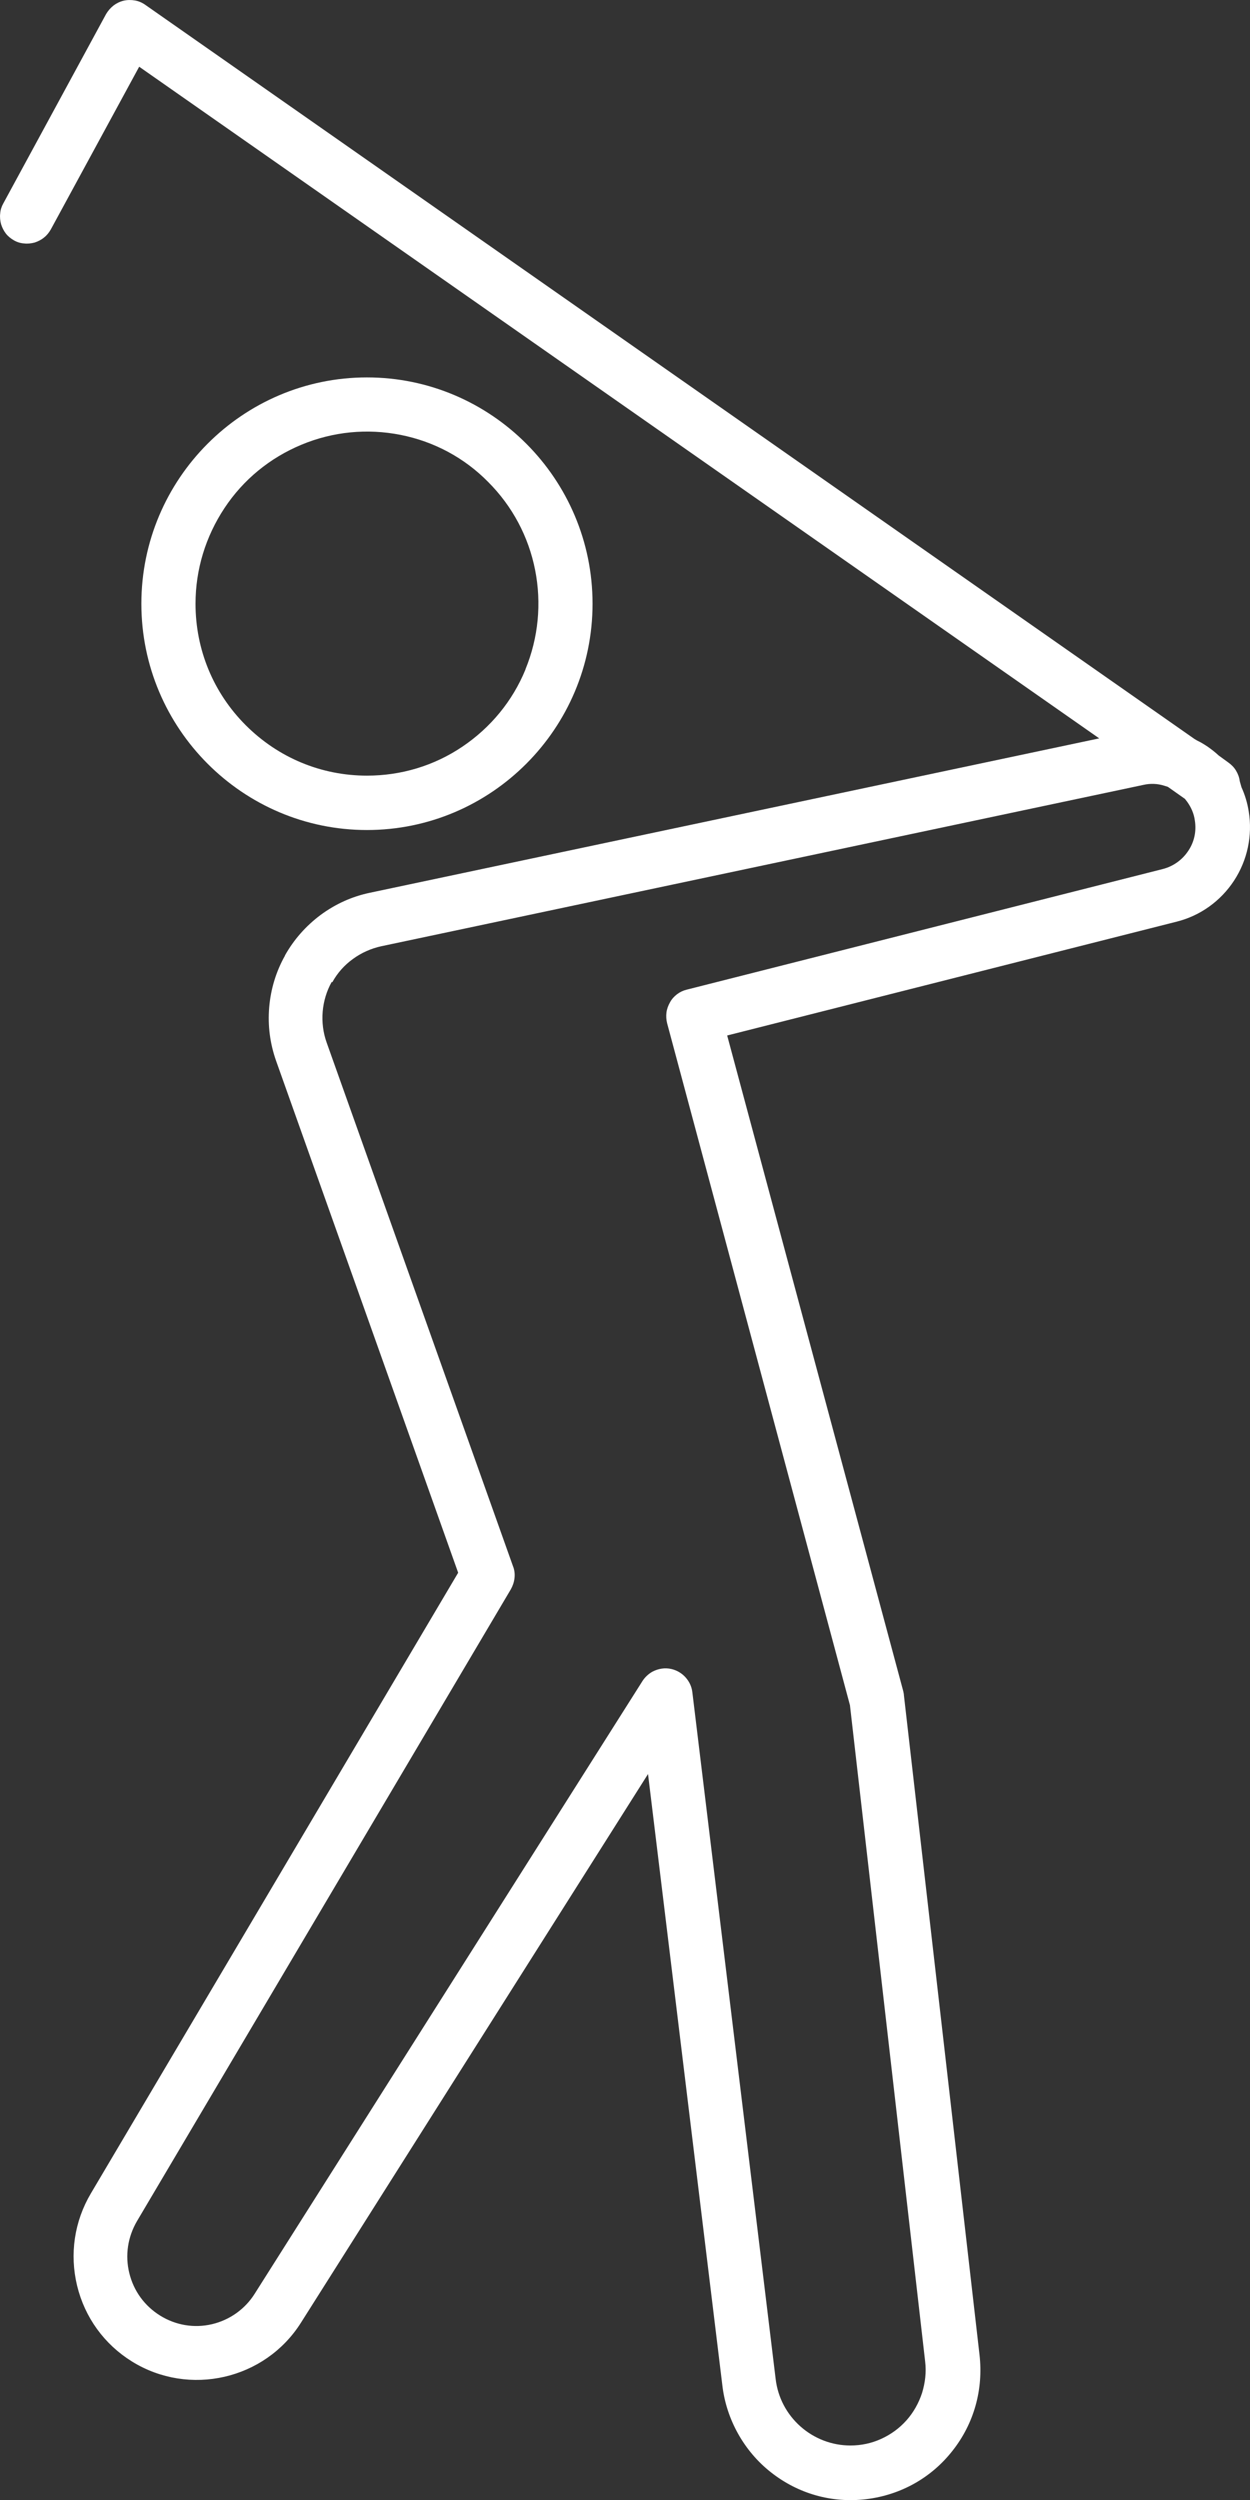
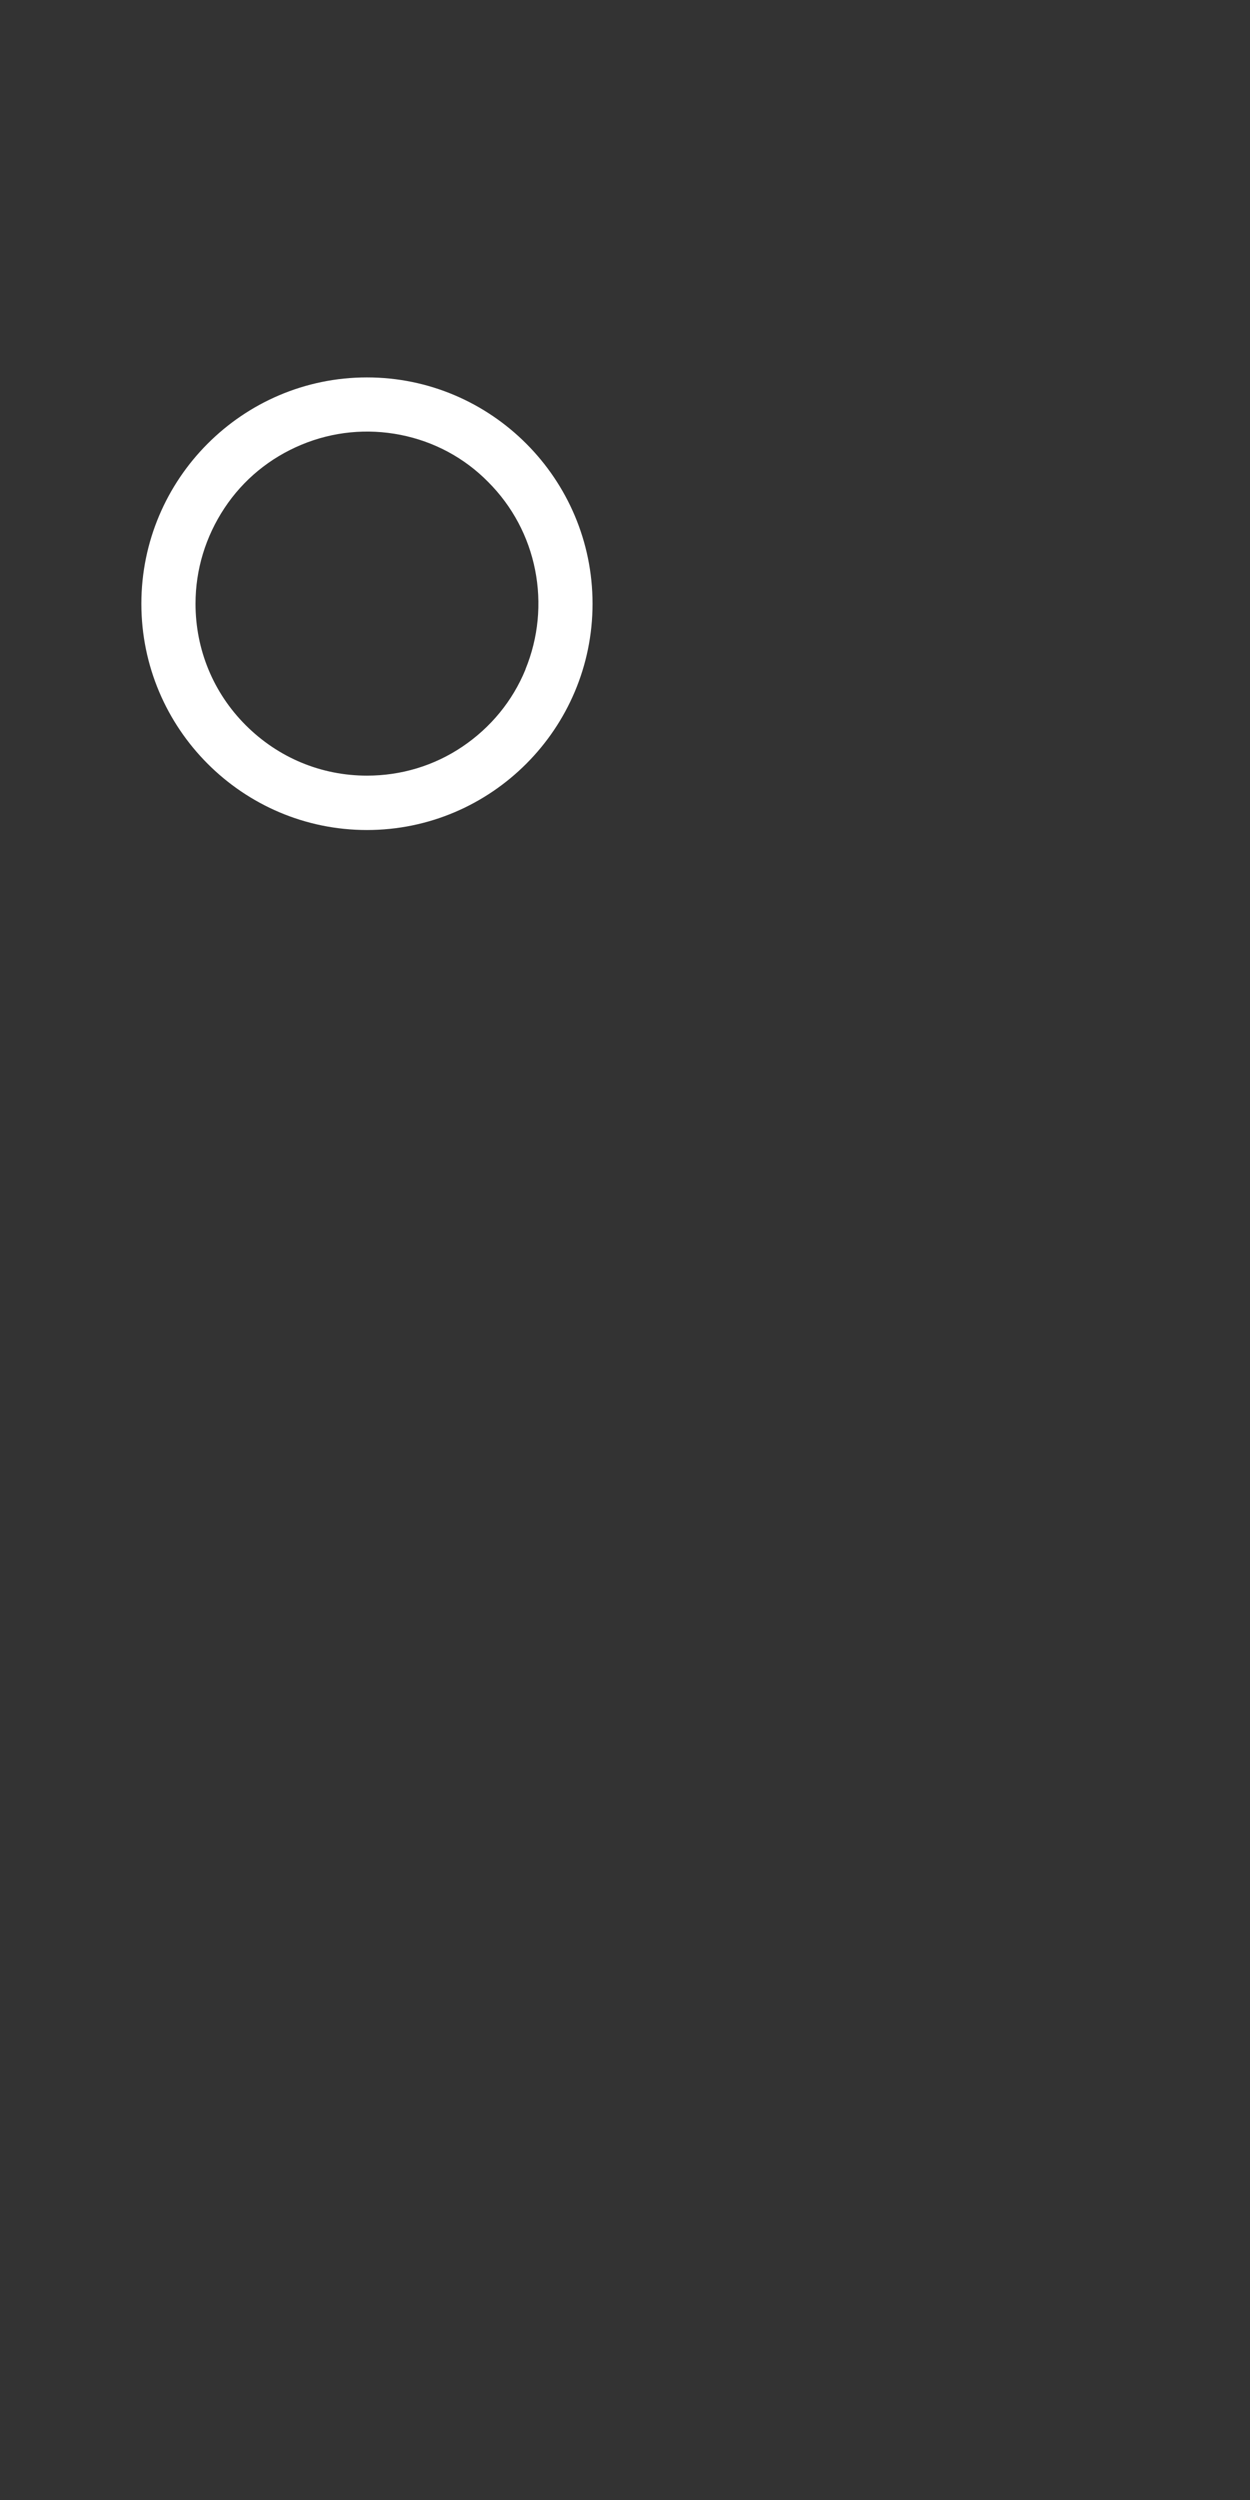
<svg xmlns="http://www.w3.org/2000/svg" version="1.1" id="Layer_1" x="0px" y="0px" width="72.954px" height="145.886px" viewBox="0 0 72.954 145.886" xml:space="preserve">
  <rect x="0" y="0" width="72.954" height="145.886" fill="#333333" stroke="none" />
  <path fill="#FFFFFF" d="M21.417,22.023c-7.255,0-13.166,5.924-13.166,13.205s5.911,13.205,13.166,13.205s13.166-5.924,13.166-13.205  S28.672,22.023,21.417,22.023z M30.668,39.067c-0.755,1.843-2.034,3.391-3.685,4.504c-1.651,1.113-3.57,1.689-5.566,1.689  c-2.674,0-5.182-1.049-7.076-2.943s-2.93-4.414-2.93-7.089l0,0c0-1.996,0.589-3.915,1.689-5.579c1.1-1.663,2.649-2.93,4.491-3.698  c1.843-0.768,3.839-0.96,5.784-0.576c1.945,0.384,3.723,1.331,5.118,2.751c1.407,1.407,2.354,3.186,2.738,5.131  c0.384,1.945,0.192,3.954-0.563,5.796C30.668,39.053,30.668,39.067,30.668,39.067z" />
-   <path fill="#FFFFFF" d="M16.632,55.764c-0.525,0.934-0.832,1.958-0.921,3.02c-0.09,1.075,0.051,2.124,0.409,3.135l10.62,29.852  L5.308,127.982c-0.972,1.638-1.254,3.557-0.806,5.4s1.587,3.416,3.199,4.414c3.34,2.073,7.767,1.062,9.865-2.265l20.255-32.014  l4.338,35.673c0.23,1.983,1.267,3.839,2.828,5.067c1.587,1.254,3.557,1.817,5.566,1.574s3.8-1.241,5.041-2.828  c1.254-1.587,1.804-3.57,1.574-5.592L52.754,98.91c0-0.077-0.026-0.154-0.038-0.23L42.44,60.422l26.23-6.641  c1.382-0.345,2.572-1.203,3.352-2.393s1.088-2.636,0.857-4.043c-0.077-0.486-0.218-0.96-0.422-1.407l-0.102-0.358  c-0.026-0.218-0.102-0.422-0.218-0.614c-0.115-0.192-0.269-0.345-0.448-0.473l-0.563-0.409c-0.205-0.192-0.422-0.358-0.64-0.512  c-0.192-0.128-0.397-0.256-0.614-0.358l-0.154-0.09L8.481,0.284C8.302,0.156,8.097,0.066,7.88,0.028S7.432-0.01,7.215,0.041  C6.997,0.092,6.793,0.195,6.626,0.322c-0.179,0.141-0.32,0.307-0.435,0.499L0.19,11.876c-0.102,0.179-0.166,0.384-0.179,0.589  c-0.026,0.205,0,0.422,0.051,0.614c0.064,0.205,0.154,0.384,0.281,0.55c0.128,0.166,0.294,0.294,0.473,0.397  s0.384,0.166,0.589,0.179c0.205,0.026,0.409,0,0.614-0.051C2.211,14.09,2.403,14,2.569,13.86c0.166-0.128,0.294-0.294,0.397-0.473  l5.157-9.494l56.031,39.192l-42.558,9.007c-1.049,0.218-2.009,0.653-2.879,1.292c-0.857,0.64-1.561,1.433-2.086,2.367L16.632,55.764  z M19.396,57.313c0.294-0.537,0.704-0.998,1.203-1.356c0.486-0.358,1.062-0.614,1.651-0.742l44.489-9.417  c0.397-0.09,0.819-0.077,1.216,0.051l0.205,0.064l0.998,0.704l0.128,0.166c0.23,0.32,0.397,0.691,0.448,1.088  c0.102,0.614-0.026,1.254-0.384,1.779c-0.345,0.525-0.883,0.908-1.497,1.062l-27.779,7.037c-0.205,0.051-0.397,0.141-0.563,0.269  c-0.166,0.128-0.307,0.281-0.409,0.473C39,58.67,38.923,58.875,38.897,59.08s-0.013,0.422,0.038,0.627l10.671,39.794l4.389,38.297  c0.077,0.627,0,1.241-0.179,1.83c-0.192,0.589-0.499,1.139-0.908,1.599c-0.422,0.473-0.921,0.832-1.484,1.088  s-1.164,0.384-1.791,0.384c-1.075,0-2.111-0.397-2.917-1.113c-0.806-0.717-1.318-1.689-1.446-2.764l-4.862-40.075  c-0.038-0.333-0.179-0.627-0.397-0.87c-0.218-0.243-0.499-0.409-0.819-0.486c-0.384-0.09-0.768-0.026-1.113,0.154  c-0.23,0.128-0.435,0.32-0.576,0.537l-22.637,35.76c-0.563,0.896-1.459,1.535-2.495,1.779c-1.036,0.243-2.111,0.064-3.02-0.499  c-0.908-0.563-1.548-1.433-1.804-2.482c-0.256-1.036-0.09-2.111,0.448-3.033l21.816-36.863c0.115-0.205,0.192-0.422,0.218-0.665  c0.026-0.23,0-0.473-0.09-0.691L19.063,60.831c-0.205-0.576-0.281-1.19-0.23-1.804c0.051-0.601,0.23-1.203,0.525-1.727  L19.396,57.313z" />
</svg>